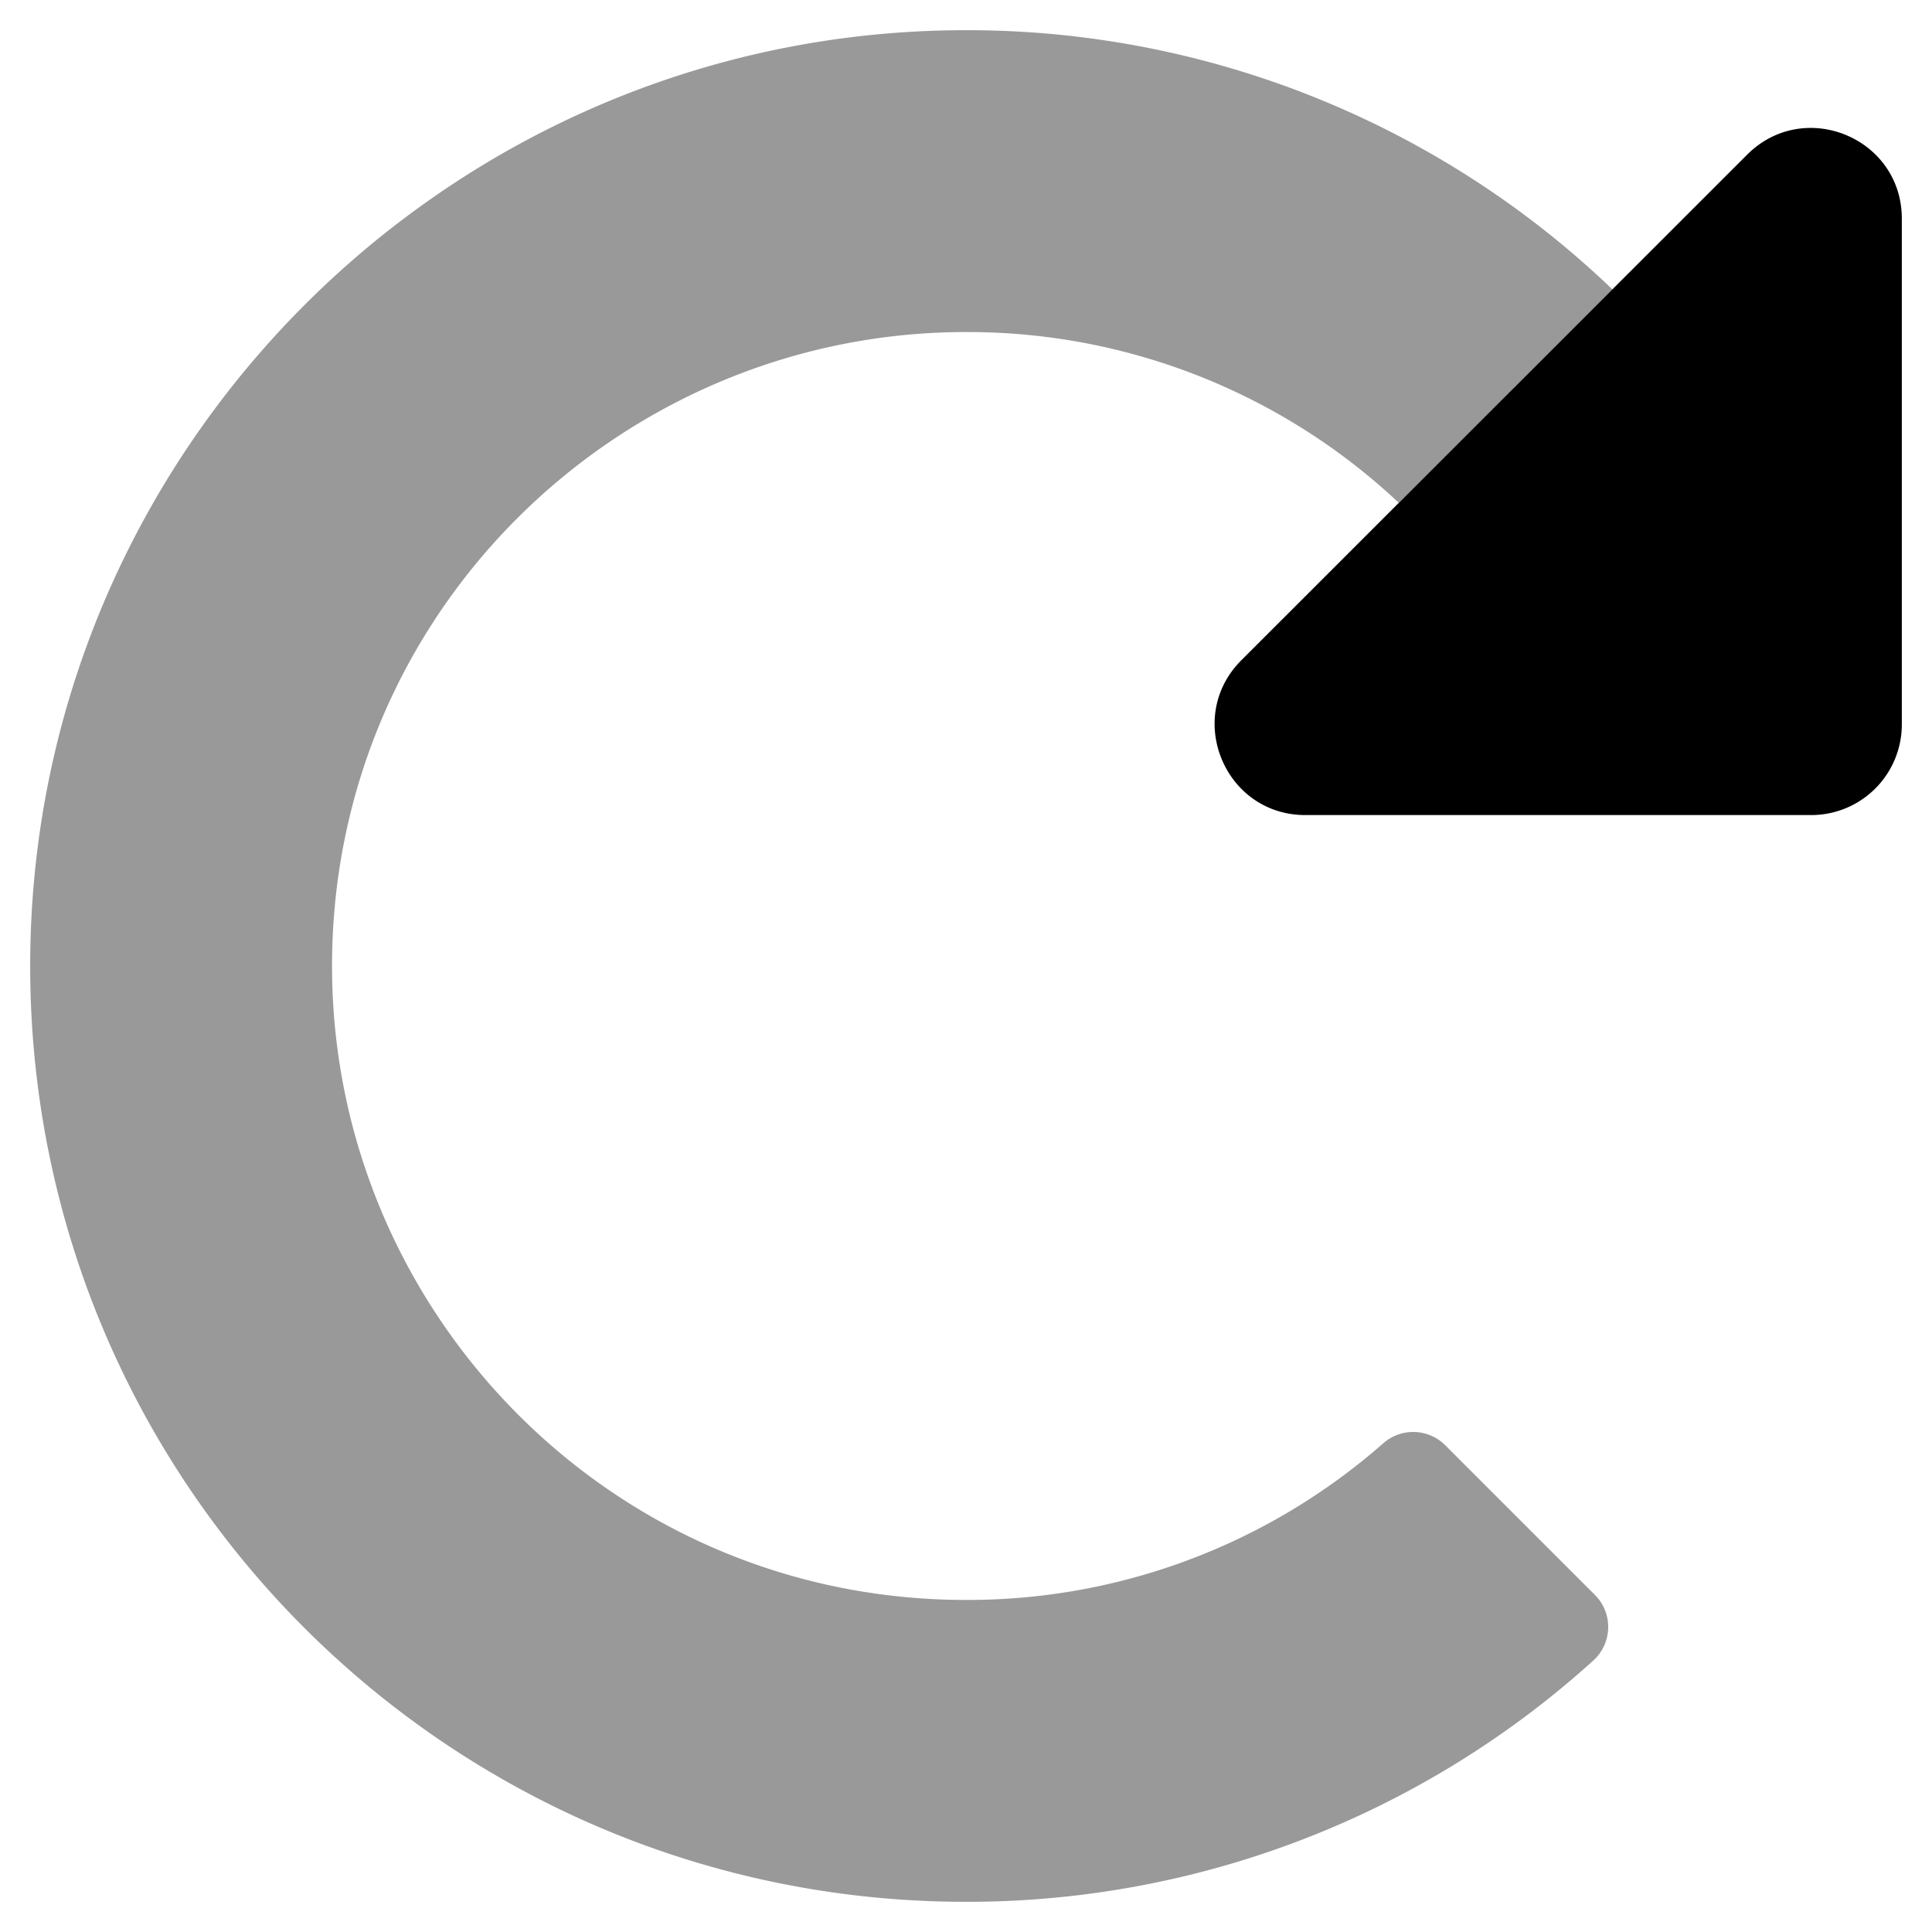
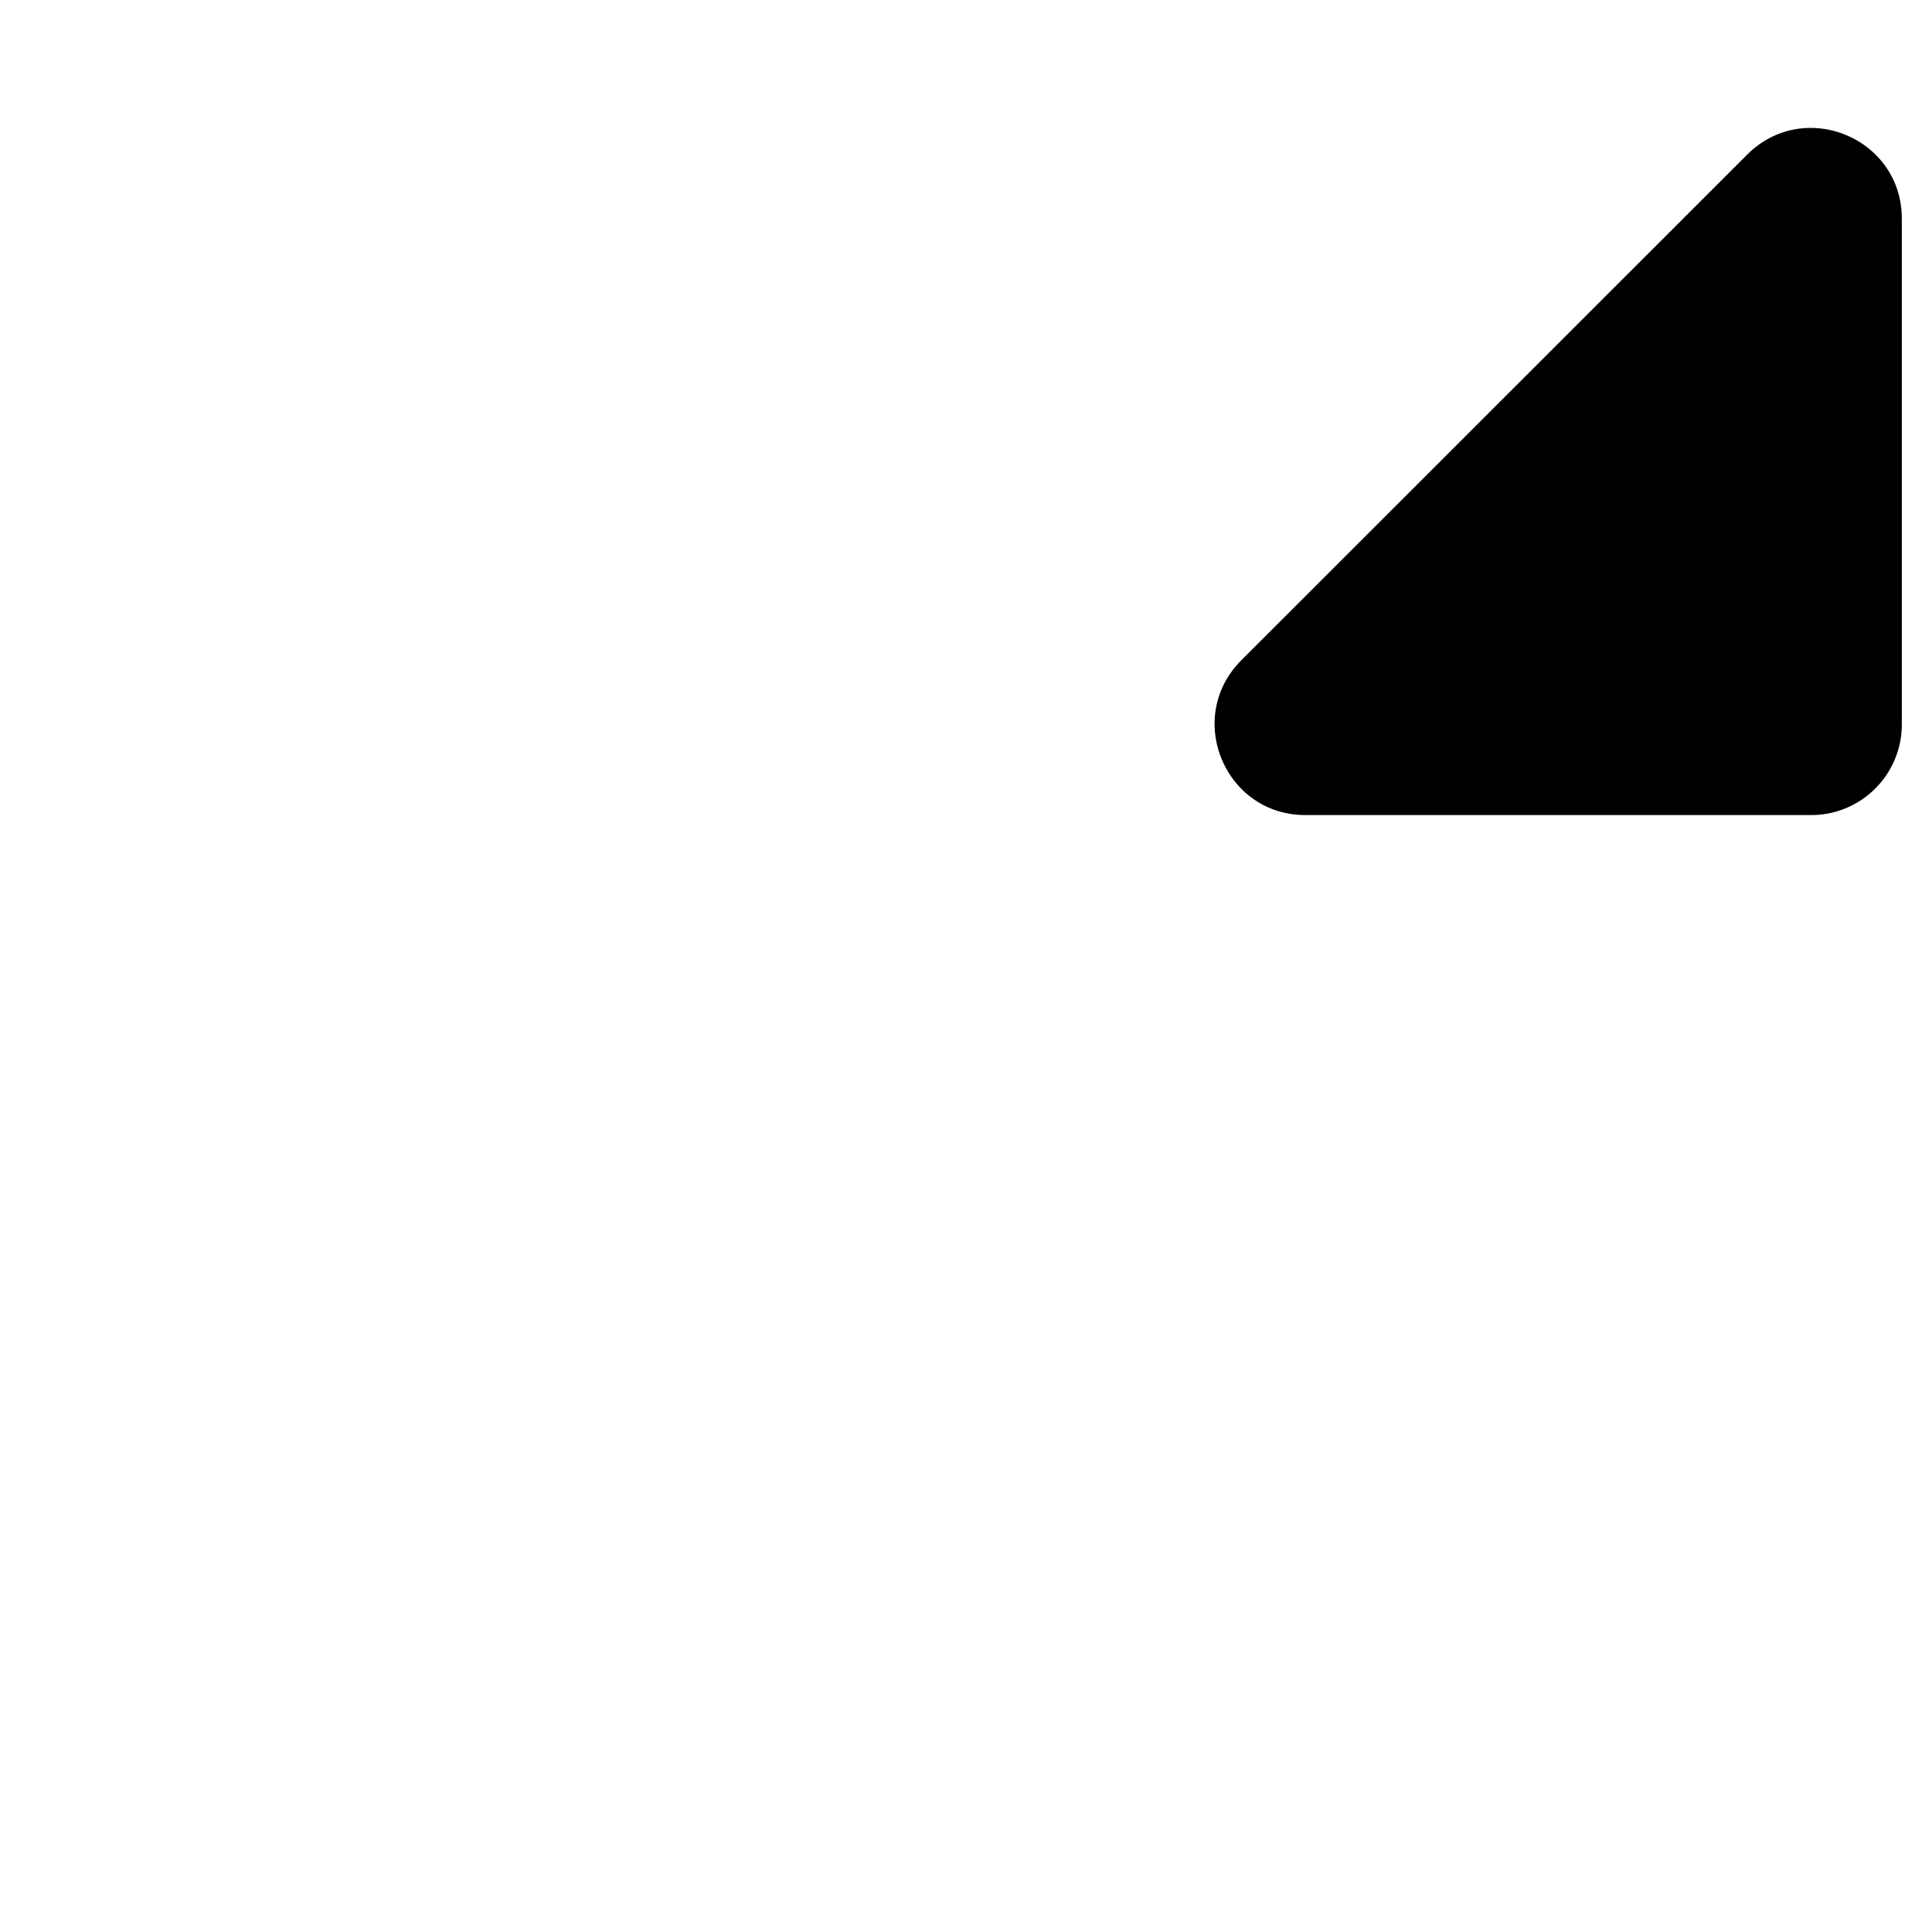
<svg xmlns="http://www.w3.org/2000/svg" viewBox="0 0 512 512">
  <defs>
    <style>.fa-secondary{opacity:.4}</style>
  </defs>
-   <path d="M422.66 422.66a12 12 0 0 1 0 17l-.49.46A247.11 247.11 0 0 1 256 504C119 504 8 393 8 256 8 119.19 119.65 7.76 256.46 8a247.12 247.12 0 0 1 170.85 68.69l-56.62 56.56A166.73 166.73 0 0 0 257.49 88C165.09 87.21 87.21 162 88 257.45 88.76 348 162.18 424 256 424a166.77 166.77 0 0 0 110.63-41.56A12 12 0 0 1 383 383z" class="fa-secondary" />
  <path d="M504 57.94V192a24 24 0 0 1-24 24H345.94c-21.38 0-32.09-25.85-17-41L463 41c15.15-15.15 41-4.44 41 16.94z" class="fa-primary" />
</svg>